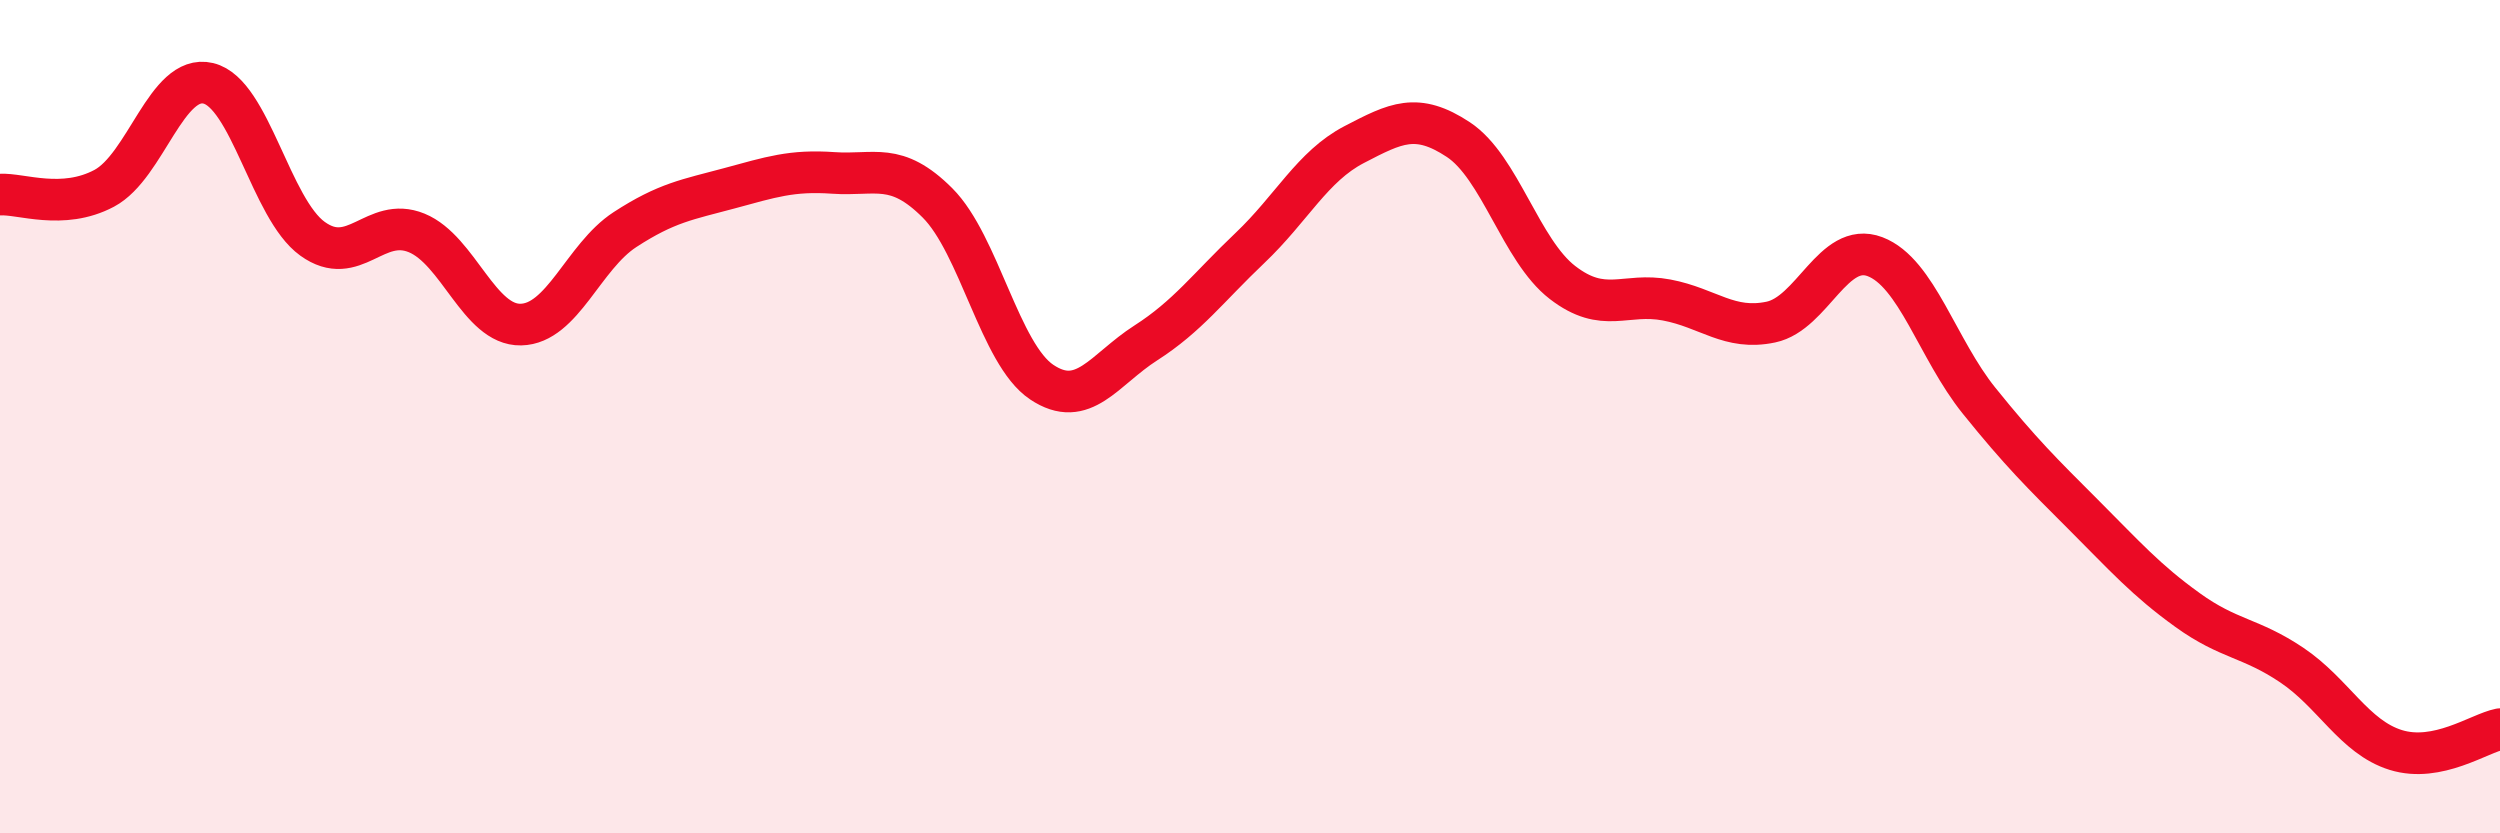
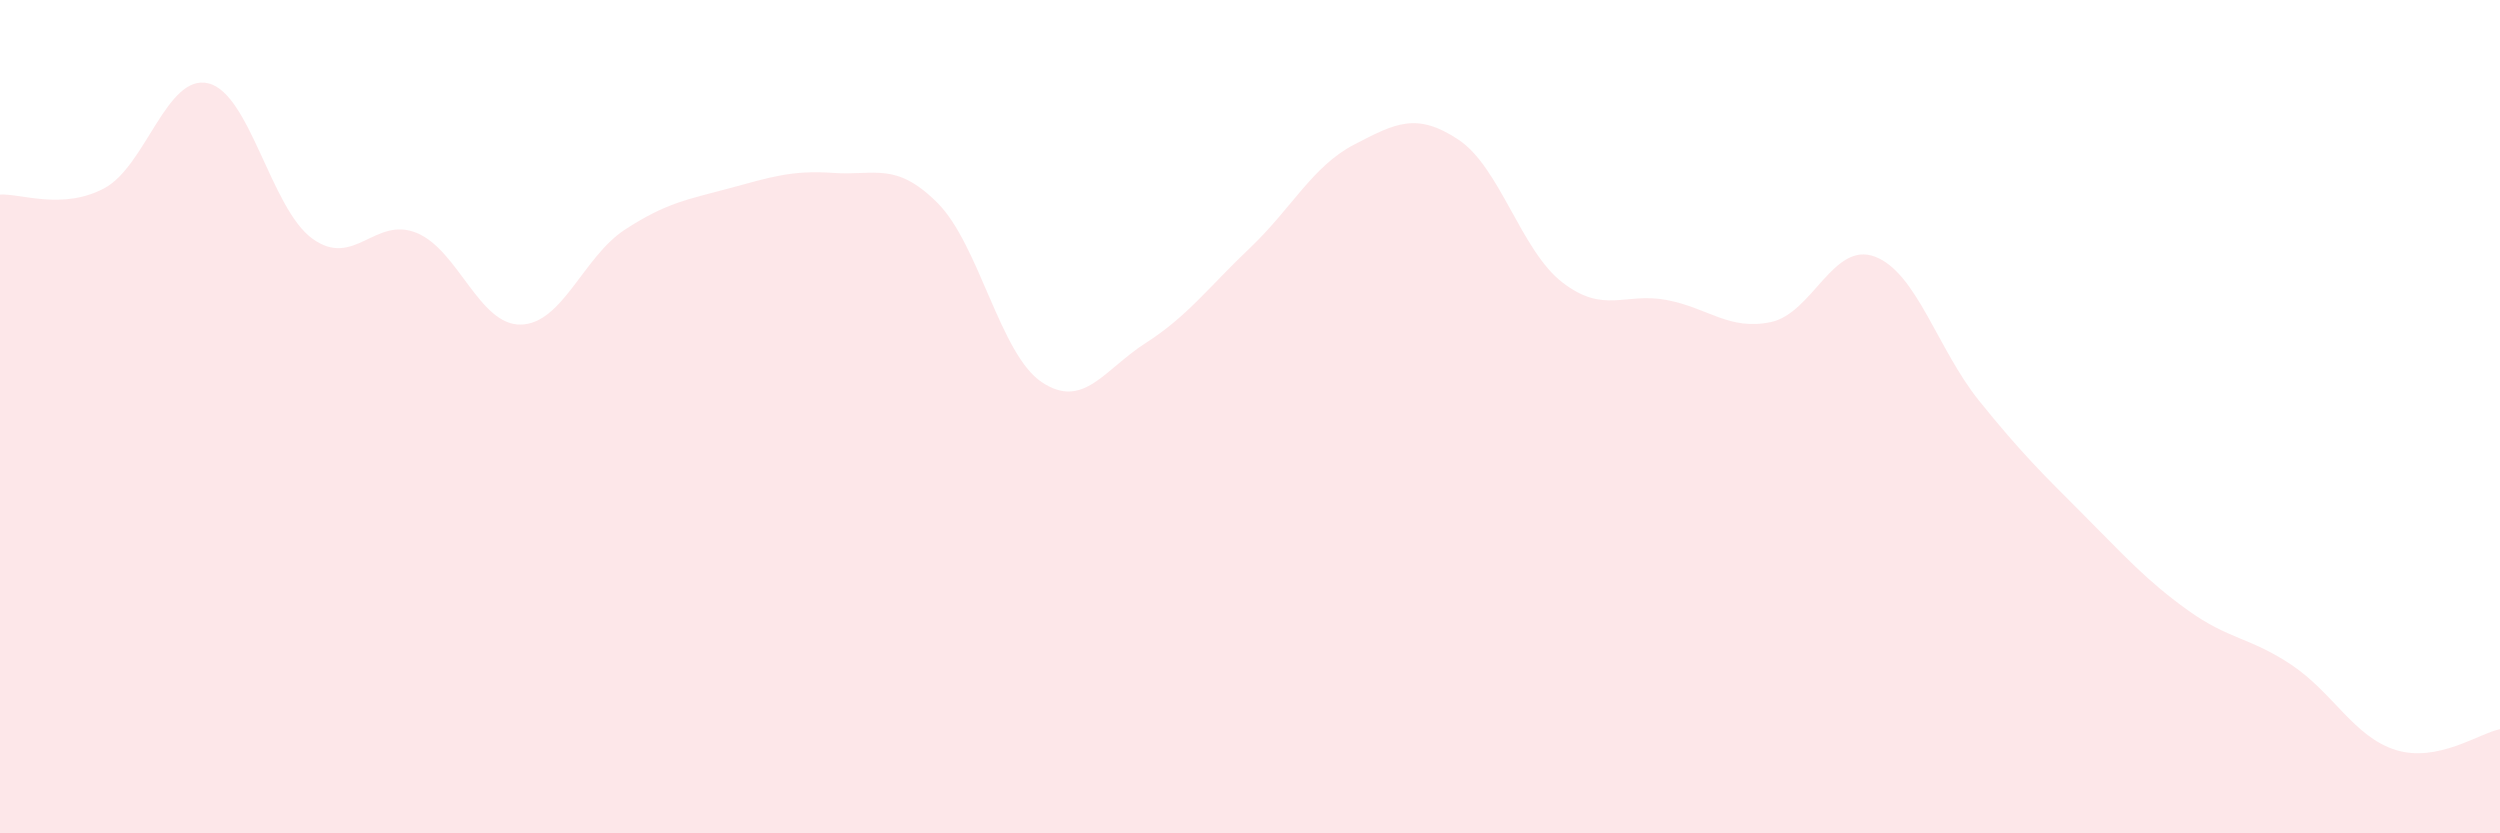
<svg xmlns="http://www.w3.org/2000/svg" width="60" height="20" viewBox="0 0 60 20">
  <path d="M 0,4.67 C 0.5,4.64 1.5,5.05 2.5,4.52 C 3.5,3.99 4,1.76 5,2 C 6,2.24 6.5,5.01 7.5,5.73 C 8.5,6.45 9,5.18 10,5.59 C 11,6 11.5,7.81 12.5,7.79 C 13.5,7.77 14,6.16 15,5.51 C 16,4.86 16.5,4.79 17.5,4.52 C 18.5,4.25 19,4.08 20,4.15 C 21,4.22 21.5,3.87 22.5,4.87 C 23.5,5.87 24,8.5 25,9.17 C 26,9.84 26.5,8.87 27.5,8.23 C 28.5,7.59 29,6.9 30,5.95 C 31,5 31.5,3.99 32.5,3.47 C 33.5,2.95 34,2.69 35,3.35 C 36,4.01 36.5,6.01 37.5,6.78 C 38.5,7.55 39,7.01 40,7.2 C 41,7.39 41.5,7.94 42.5,7.73 C 43.5,7.52 44,5.78 45,6.16 C 46,6.54 46.5,8.38 47.5,9.62 C 48.5,10.86 49,11.35 50,12.35 C 51,13.35 51.5,13.92 52.5,14.64 C 53.5,15.36 54,15.29 55,15.96 C 56,16.63 56.5,17.69 57.5,18 C 58.5,18.31 59.5,17.6 60,17.5L60 20L0 20Z" fill="#EB0A25" opacity="0.1" stroke-linecap="round" stroke-linejoin="round" />
-   <path d="M 0,4.67 C 0.5,4.64 1.5,5.05 2.5,4.52 C 3.5,3.99 4,1.76 5,2 C 6,2.24 6.5,5.01 7.5,5.73 C 8.5,6.45 9,5.18 10,5.59 C 11,6 11.5,7.81 12.5,7.79 C 13.5,7.77 14,6.16 15,5.51 C 16,4.86 16.5,4.79 17.5,4.52 C 18.5,4.25 19,4.08 20,4.15 C 21,4.22 21.5,3.87 22.5,4.87 C 23.5,5.87 24,8.5 25,9.17 C 26,9.84 26.5,8.87 27.5,8.23 C 28.5,7.59 29,6.9 30,5.95 C 31,5 31.5,3.99 32.5,3.47 C 33.5,2.95 34,2.69 35,3.35 C 36,4.01 36.5,6.01 37.5,6.78 C 38.5,7.55 39,7.01 40,7.2 C 41,7.39 41.5,7.94 42.5,7.73 C 43.5,7.52 44,5.78 45,6.16 C 46,6.54 46.5,8.38 47.5,9.62 C 48.5,10.86 49,11.35 50,12.35 C 51,13.35 51.5,13.92 52.5,14.64 C 53.5,15.36 54,15.29 55,15.96 C 56,16.63 56.5,17.69 57.5,18 C 58.5,18.31 59.5,17.6 60,17.5" stroke="#EB0A25" stroke-width="1" fill="none" stroke-linecap="round" stroke-linejoin="round" />
</svg>